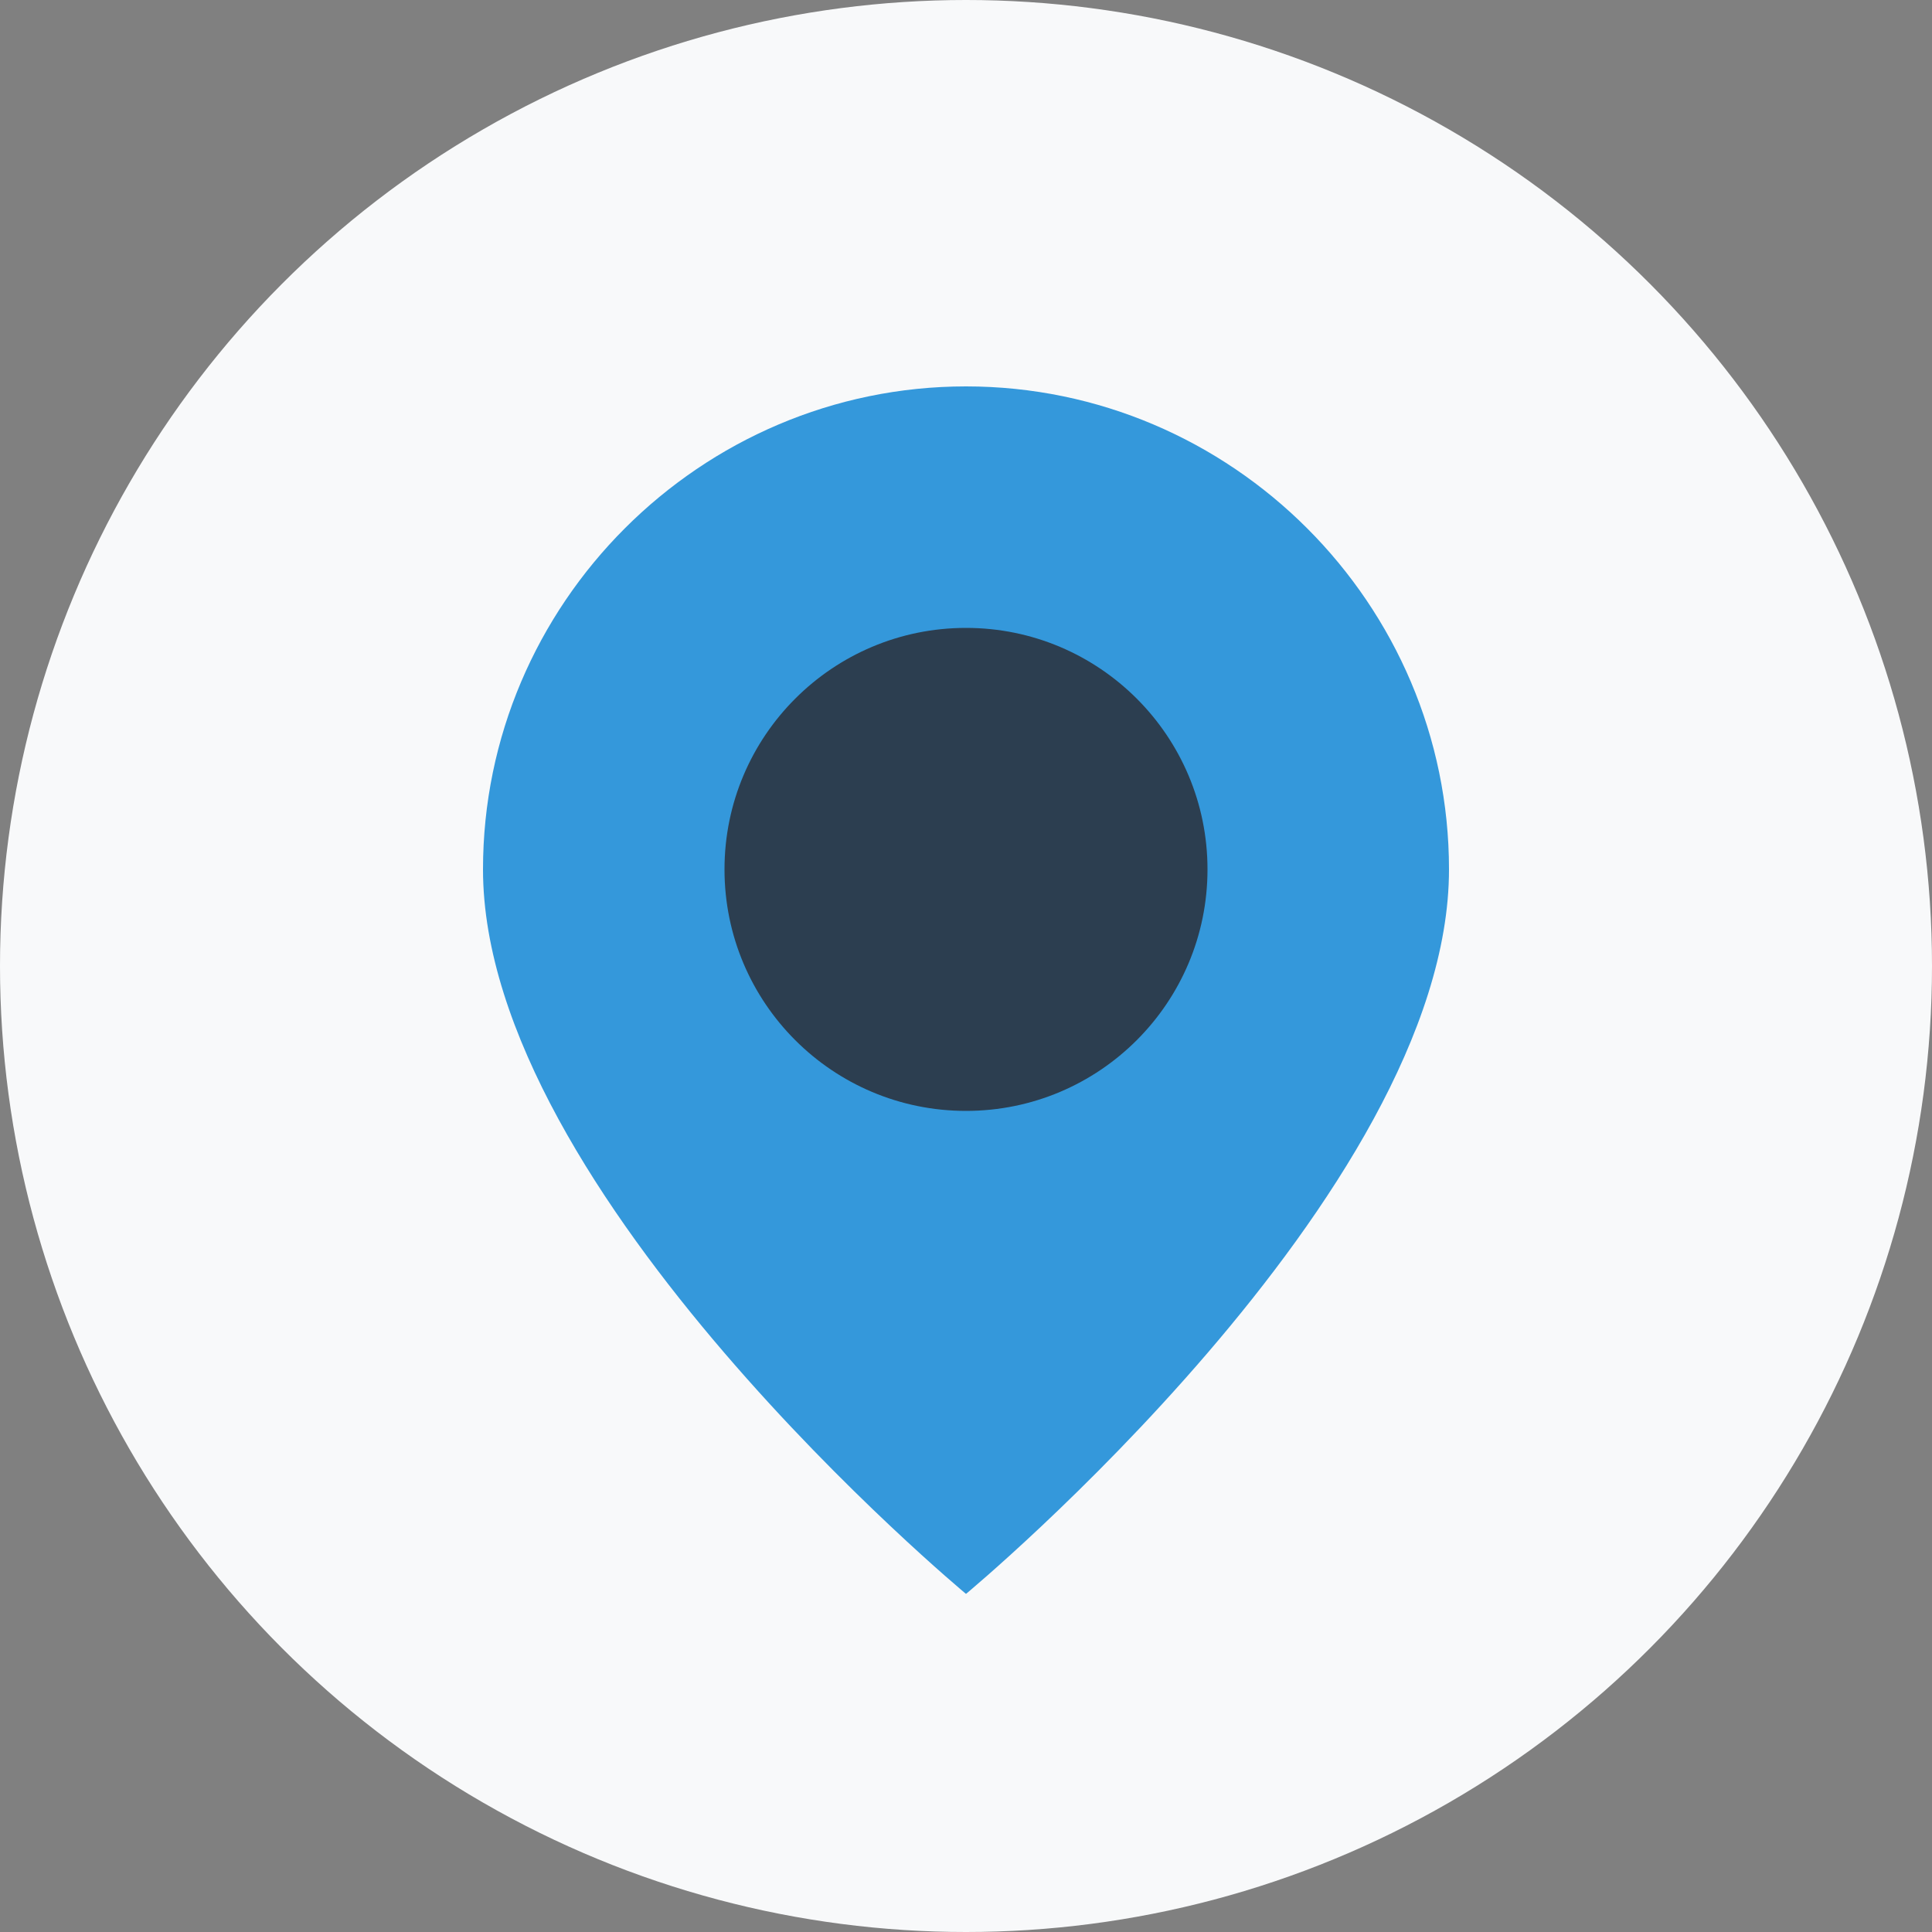
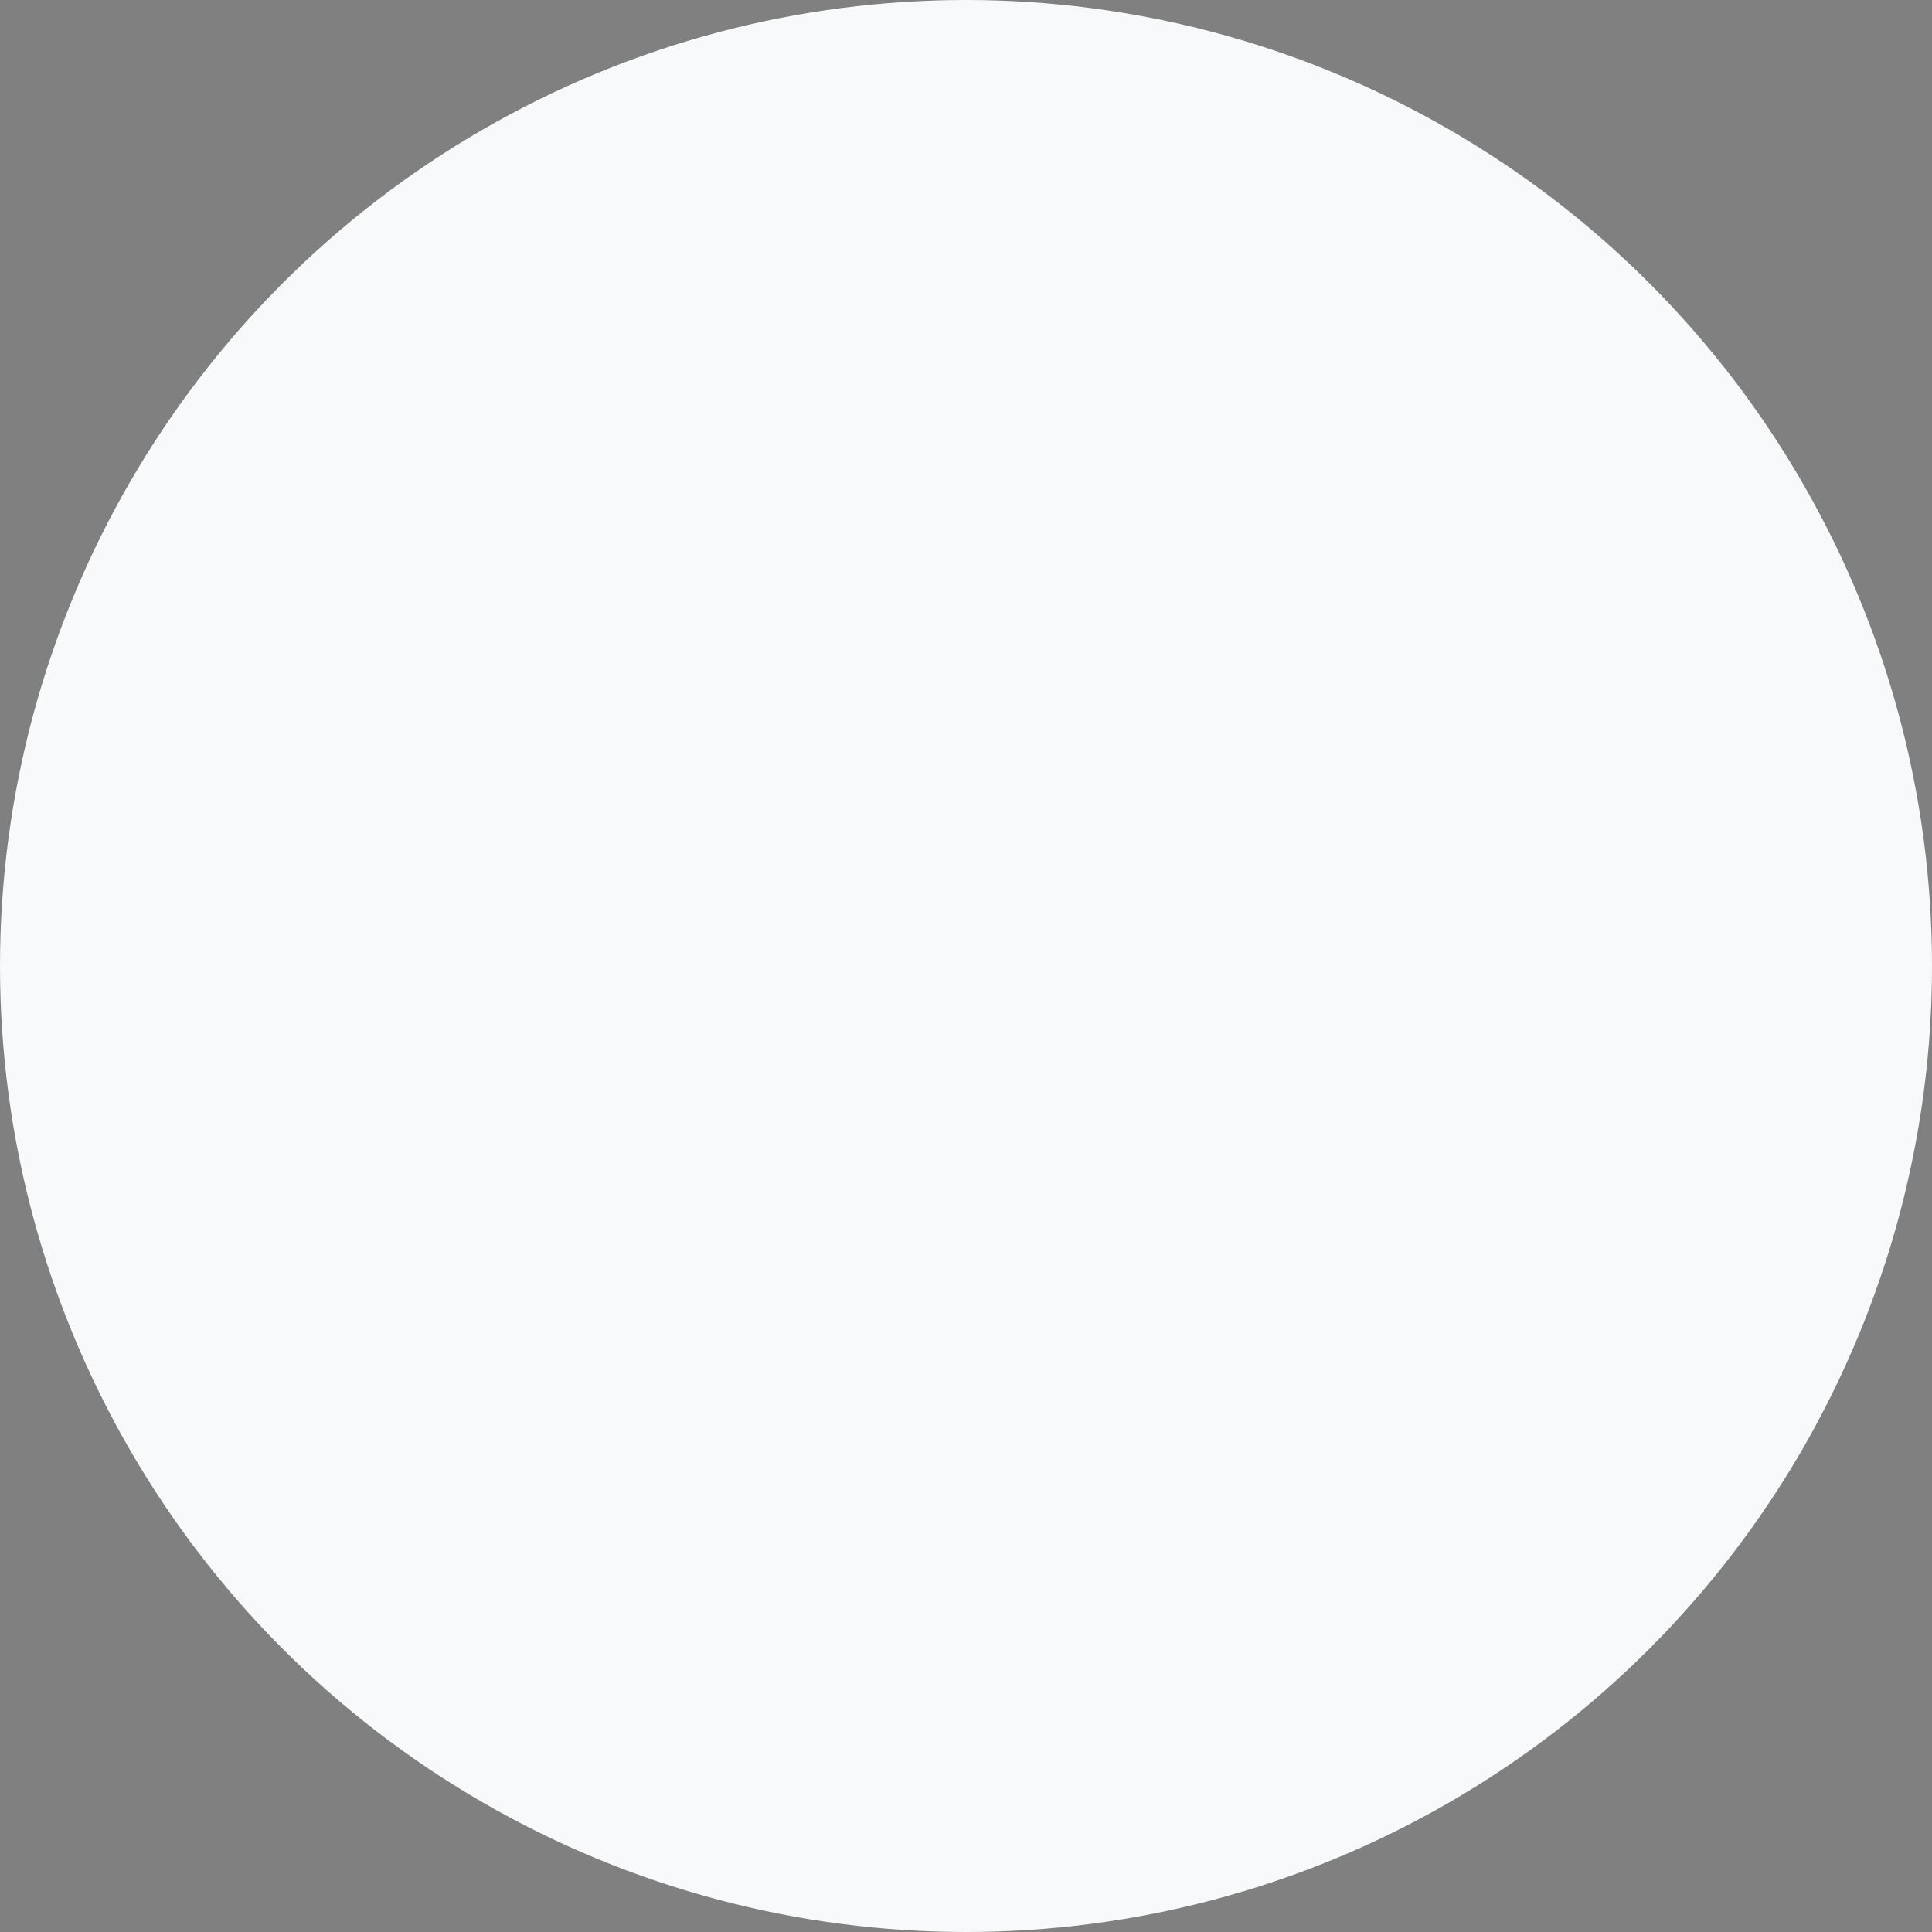
<svg xmlns="http://www.w3.org/2000/svg" width="40" height="40" viewBox="0 0 40 40">
  <rect x="0" y="0" width="40" height="40" fill="#808080" stroke="none" />
  <style>
    .primary { fill: #2c3e50; }
    .secondary { fill: #3498db; }
    .accent { fill: #e74c3c; }
    .light { fill: #f8f9fa; }
  </style>
  <circle cx="20" cy="20" r="20" class="light" />
  <g id="address-icon" transform="translate(10, 8)">
-     <path d="M10,0 C4.5,0 0,4.5 0,10 C0,16.7 10,25 10,25 C10,25 20,16.7 20,10 C20,4.5 15.5,0 10,0 Z" class="secondary" />
-     <circle cx="10" cy="10" r="5" class="primary" />
-   </g>
+     </g>
</svg>